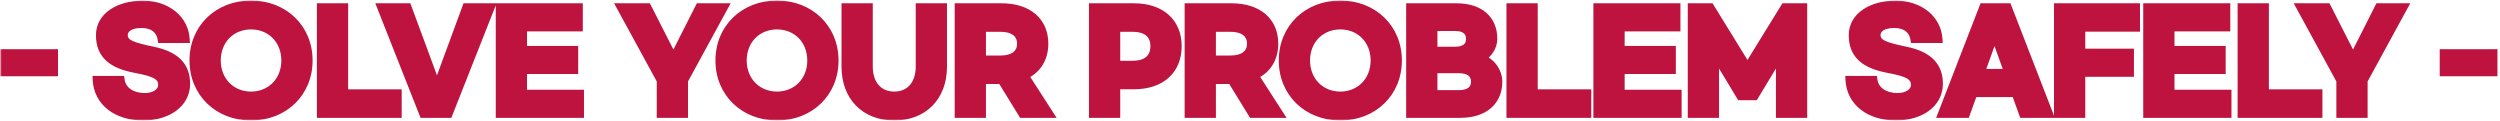
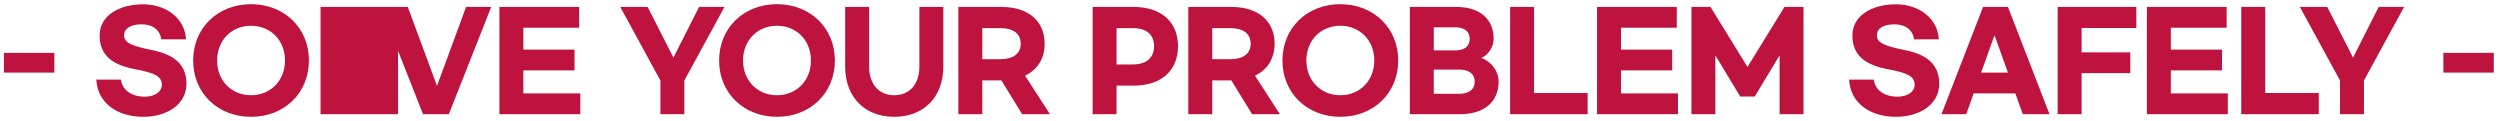
<svg xmlns="http://www.w3.org/2000/svg" width="684" height="33" viewBox="0 0 684 33" fill="none">
  <mask id="path-1-outside-1_177_62" maskUnits="userSpaceOnUse" x="0" y="0" width="684" height="33" fill="black">
-     <rect fill="white" width="684" height="33" />
-     <path d="M1.084 14.464H14.872V19.864H1.084V14.464ZM39.134 1.18C45.686 1.18 50.582 5.176 50.906 10.756H44.138C43.742 8.2 41.834 6.652 38.702 6.652C35.642 6.652 33.95 7.876 33.95 9.64C33.95 11.836 36.218 12.592 41.942 13.78C48.71 15.184 51.014 18.532 51.014 22.924C51.014 28.54 45.722 31.96 39.17 31.96C31.934 31.96 26.642 28.036 26.354 21.772H33.086C33.446 24.58 35.894 26.452 39.638 26.452C42.302 26.452 44.282 25.12 44.282 23.212C44.282 20.872 42.302 19.936 37.082 18.964C30.71 17.776 27.254 15.148 27.254 9.64C27.254 4.348 32.51 1.18 39.134 1.18ZM68.686 31.96C59.578 31.96 52.846 25.444 52.846 16.552C52.846 7.66 59.578 1.144 68.686 1.144C77.794 1.144 84.526 7.66 84.526 16.552C84.526 25.444 77.794 31.96 68.686 31.96ZM68.686 26.056C74.014 26.056 77.974 22.06 77.974 16.552C77.974 11.008 74.014 7.048 68.686 7.048C63.358 7.048 59.398 11.008 59.398 16.552C59.398 22.06 63.358 26.056 68.686 26.056ZM87.7 1.9H94.252V25.444H108.904V31.24H87.7V1.9ZM127.518 1.9H134.394L122.802 31.24H115.746L104.154 1.9H111.57L119.562 23.5L127.518 1.9ZM136.638 31.24V1.9H158.454V7.588H143.19V13.564H157.194V19.252H143.19V25.552H158.778V31.24H136.638ZM198.219 1.9L187.239 22.024V31.24H180.687V22.024L169.707 1.9H177.195L184.251 15.76L191.271 1.9H198.219ZM212.585 31.96C203.477 31.96 196.745 25.444 196.745 16.552C196.745 7.66 203.477 1.144 212.585 1.144C221.693 1.144 228.425 7.66 228.425 16.552C228.425 25.444 221.693 31.96 212.585 31.96ZM212.585 26.056C217.913 26.056 221.873 22.06 221.873 16.552C221.873 11.008 217.913 7.048 212.585 7.048C207.257 7.048 203.297 11.008 203.297 16.552C203.297 22.06 207.257 26.056 212.585 26.056ZM231.238 18.244V1.9H237.79V18.244C237.79 22.924 240.382 26.056 244.666 26.056C248.95 26.056 251.542 22.924 251.542 18.244V1.9H258.094V18.244C258.094 26.56 252.73 31.96 244.666 31.96C236.602 31.96 231.238 26.56 231.238 18.244ZM287.259 31.24H279.663L273.975 21.988H268.755V31.24H262.203V1.9H274.011C281.463 1.9 285.819 5.86 285.819 11.944C285.819 15.976 283.911 19.072 280.455 20.692L287.259 31.24ZM268.755 7.696V16.192H273.723C277.179 16.192 279.267 14.716 279.267 11.944C279.267 9.172 277.179 7.696 273.723 7.696H268.755ZM298.942 31.24V1.9H310.21C317.842 1.9 322.306 6.148 322.306 12.628C322.306 19.18 317.842 23.428 310.21 23.428H305.494V31.24H298.942ZM305.494 17.632H309.922C313.558 17.632 315.754 15.904 315.754 12.628C315.754 9.388 313.558 7.696 309.922 7.696H305.494V17.632ZM350.173 31.24H342.577L336.889 21.988H331.669V31.24H325.117V1.9H336.925C344.377 1.9 348.733 5.86 348.733 11.944C348.733 15.976 346.825 19.072 343.369 20.692L350.173 31.24ZM331.669 7.696V16.192H336.637C340.093 16.192 342.181 14.716 342.181 11.944C342.181 9.172 340.093 7.696 336.637 7.696H331.669ZM366.714 31.96C357.606 31.96 350.874 25.444 350.874 16.552C350.874 7.66 357.606 1.144 366.714 1.144C375.822 1.144 382.554 7.66 382.554 16.552C382.554 25.444 375.822 31.96 366.714 31.96ZM366.714 26.056C372.042 26.056 376.002 22.06 376.002 16.552C376.002 11.008 372.042 7.048 366.714 7.048C361.386 7.048 357.426 11.008 357.426 16.552C357.426 22.06 361.386 26.056 366.714 26.056ZM385.728 31.24V1.9H398.472C404.988 1.9 408.66 5.284 408.66 10.648C408.66 12.736 407.256 15.112 405.24 15.868C408.048 16.768 410.028 19.504 410.028 22.348C410.028 27.784 406.14 31.24 399.552 31.24H385.728ZM392.28 13.78H398.184C400.668 13.78 402.108 12.7 402.108 10.648C402.108 8.596 400.668 7.48 398.184 7.48H392.28V13.78ZM392.28 25.66H399.264C401.856 25.66 403.476 24.508 403.476 22.348C403.476 20.188 401.856 19.036 399.264 19.036H392.28V25.66ZM413.168 1.9H419.72V25.444H434.372V31.24H413.168V1.9ZM436.952 31.24V1.9H458.768V7.588H443.504V13.564H457.508V19.252H443.504V25.552H459.092V31.24H436.952ZM462.775 31.24V1.9H467.995L478.111 18.316L488.227 1.9H493.447V31.24H486.895V15.148L480.091 26.416H476.131L469.327 15.148V31.24H462.775ZM518.696 1.18C525.248 1.18 530.144 5.176 530.468 10.756H523.7C523.304 8.2 521.396 6.652 518.264 6.652C515.204 6.652 513.512 7.876 513.512 9.64C513.512 11.836 515.78 12.592 521.504 13.78C528.272 15.184 530.576 18.532 530.576 22.924C530.576 28.54 525.284 31.96 518.732 31.96C511.496 31.96 506.204 28.036 505.916 21.772H512.648C513.008 24.58 515.456 26.452 519.2 26.452C521.864 26.452 523.844 25.12 523.844 23.212C523.844 20.872 521.864 19.936 516.644 18.964C510.272 17.776 506.816 15.148 506.816 9.64C506.816 4.348 512.072 1.18 518.696 1.18ZM553.439 31.24L551.387 25.552H540.011L537.959 31.24H531.191L542.567 1.9H549.371L560.747 31.24H553.439ZM542.027 19.864H549.371L545.699 9.64L542.027 19.864ZM562.973 31.24V1.9H584.501V7.66H569.525V14.32H582.845V20.008H569.525V31.24H562.973ZM587.389 31.24V1.9H609.205V7.588H593.941V13.564H607.945V19.252H593.941V25.552H609.529V31.24H587.389ZM613.212 1.9H619.764V25.444H634.416V31.24H613.212V1.9ZM657.759 1.9L646.779 22.024V31.24H640.227V22.024L629.247 1.9H636.735L643.791 15.76L650.811 1.9H657.759ZM668.51 14.464H682.298V19.864H668.51V14.464Z" />
-   </mask>
-   <path d="M1.084 14.464H14.872V19.864H1.084V14.464ZM39.134 1.18C45.686 1.18 50.582 5.176 50.906 10.756H44.138C43.742 8.2 41.834 6.652 38.702 6.652C35.642 6.652 33.95 7.876 33.95 9.64C33.95 11.836 36.218 12.592 41.942 13.78C48.71 15.184 51.014 18.532 51.014 22.924C51.014 28.54 45.722 31.96 39.17 31.96C31.934 31.96 26.642 28.036 26.354 21.772H33.086C33.446 24.58 35.894 26.452 39.638 26.452C42.302 26.452 44.282 25.12 44.282 23.212C44.282 20.872 42.302 19.936 37.082 18.964C30.71 17.776 27.254 15.148 27.254 9.64C27.254 4.348 32.51 1.18 39.134 1.18ZM68.686 31.96C59.578 31.96 52.846 25.444 52.846 16.552C52.846 7.66 59.578 1.144 68.686 1.144C77.794 1.144 84.526 7.66 84.526 16.552C84.526 25.444 77.794 31.96 68.686 31.96ZM68.686 26.056C74.014 26.056 77.974 22.06 77.974 16.552C77.974 11.008 74.014 7.048 68.686 7.048C63.358 7.048 59.398 11.008 59.398 16.552C59.398 22.06 63.358 26.056 68.686 26.056ZM87.7 1.9H94.252V25.444H108.904V31.24H87.7V1.9ZM127.518 1.9H134.394L122.802 31.24H115.746L104.154 1.9H111.57L119.562 23.5L127.518 1.9ZM136.638 31.24V1.9H158.454V7.588H143.19V13.564H157.194V19.252H143.19V25.552H158.778V31.24H136.638ZM198.219 1.9L187.239 22.024V31.24H180.687V22.024L169.707 1.9H177.195L184.251 15.76L191.271 1.9H198.219ZM212.585 31.96C203.477 31.96 196.745 25.444 196.745 16.552C196.745 7.66 203.477 1.144 212.585 1.144C221.693 1.144 228.425 7.66 228.425 16.552C228.425 25.444 221.693 31.96 212.585 31.96ZM212.585 26.056C217.913 26.056 221.873 22.06 221.873 16.552C221.873 11.008 217.913 7.048 212.585 7.048C207.257 7.048 203.297 11.008 203.297 16.552C203.297 22.06 207.257 26.056 212.585 26.056ZM231.238 18.244V1.9H237.79V18.244C237.79 22.924 240.382 26.056 244.666 26.056C248.95 26.056 251.542 22.924 251.542 18.244V1.9H258.094V18.244C258.094 26.56 252.73 31.96 244.666 31.96C236.602 31.96 231.238 26.56 231.238 18.244ZM287.259 31.24H279.663L273.975 21.988H268.755V31.24H262.203V1.9H274.011C281.463 1.9 285.819 5.86 285.819 11.944C285.819 15.976 283.911 19.072 280.455 20.692L287.259 31.24ZM268.755 7.696V16.192H273.723C277.179 16.192 279.267 14.716 279.267 11.944C279.267 9.172 277.179 7.696 273.723 7.696H268.755ZM298.942 31.24V1.9H310.21C317.842 1.9 322.306 6.148 322.306 12.628C322.306 19.18 317.842 23.428 310.21 23.428H305.494V31.24H298.942ZM305.494 17.632H309.922C313.558 17.632 315.754 15.904 315.754 12.628C315.754 9.388 313.558 7.696 309.922 7.696H305.494V17.632ZM350.173 31.24H342.577L336.889 21.988H331.669V31.24H325.117V1.9H336.925C344.377 1.9 348.733 5.86 348.733 11.944C348.733 15.976 346.825 19.072 343.369 20.692L350.173 31.24ZM331.669 7.696V16.192H336.637C340.093 16.192 342.181 14.716 342.181 11.944C342.181 9.172 340.093 7.696 336.637 7.696H331.669ZM366.714 31.96C357.606 31.96 350.874 25.444 350.874 16.552C350.874 7.66 357.606 1.144 366.714 1.144C375.822 1.144 382.554 7.66 382.554 16.552C382.554 25.444 375.822 31.96 366.714 31.96ZM366.714 26.056C372.042 26.056 376.002 22.06 376.002 16.552C376.002 11.008 372.042 7.048 366.714 7.048C361.386 7.048 357.426 11.008 357.426 16.552C357.426 22.06 361.386 26.056 366.714 26.056ZM385.728 31.24V1.9H398.472C404.988 1.9 408.66 5.284 408.66 10.648C408.66 12.736 407.256 15.112 405.24 15.868C408.048 16.768 410.028 19.504 410.028 22.348C410.028 27.784 406.14 31.24 399.552 31.24H385.728ZM392.28 13.78H398.184C400.668 13.78 402.108 12.7 402.108 10.648C402.108 8.596 400.668 7.48 398.184 7.48H392.28V13.78ZM392.28 25.66H399.264C401.856 25.66 403.476 24.508 403.476 22.348C403.476 20.188 401.856 19.036 399.264 19.036H392.28V25.66ZM413.168 1.9H419.72V25.444H434.372V31.24H413.168V1.9ZM436.952 31.24V1.9H458.768V7.588H443.504V13.564H457.508V19.252H443.504V25.552H459.092V31.24H436.952ZM462.775 31.24V1.9H467.995L478.111 18.316L488.227 1.9H493.447V31.24H486.895V15.148L480.091 26.416H476.131L469.327 15.148V31.24H462.775ZM518.696 1.18C525.248 1.18 530.144 5.176 530.468 10.756H523.7C523.304 8.2 521.396 6.652 518.264 6.652C515.204 6.652 513.512 7.876 513.512 9.64C513.512 11.836 515.78 12.592 521.504 13.78C528.272 15.184 530.576 18.532 530.576 22.924C530.576 28.54 525.284 31.96 518.732 31.96C511.496 31.96 506.204 28.036 505.916 21.772H512.648C513.008 24.58 515.456 26.452 519.2 26.452C521.864 26.452 523.844 25.12 523.844 23.212C523.844 20.872 521.864 19.936 516.644 18.964C510.272 17.776 506.816 15.148 506.816 9.64C506.816 4.348 512.072 1.18 518.696 1.18ZM553.439 31.24L551.387 25.552H540.011L537.959 31.24H531.191L542.567 1.9H549.371L560.747 31.24H553.439ZM542.027 19.864H549.371L545.699 9.64L542.027 19.864ZM562.973 31.24V1.9H584.501V7.66H569.525V14.32H582.845V20.008H569.525V31.24H562.973ZM587.389 31.24V1.9H609.205V7.588H593.941V13.564H607.945V19.252H593.941V25.552H609.529V31.24H587.389ZM613.212 1.9H619.764V25.444H634.416V31.24H613.212V1.9ZM657.759 1.9L646.779 22.024V31.24H640.227V22.024L629.247 1.9H636.735L643.791 15.76L650.811 1.9H657.759ZM668.51 14.464H682.298V19.864H668.51V14.464Z" fill="#BD133E" />
-   <path d="M1.084 14.464V13.464H0.084V14.464H1.084ZM14.872 14.464H15.872V13.464H14.872V14.464ZM14.872 19.864V20.864H15.872V19.864H14.872ZM1.084 19.864H0.084V20.864H1.084V19.864ZM1.084 14.464V15.464H14.872V14.464V13.464H1.084V14.464ZM14.872 14.464H13.872V19.864H14.872H15.872V14.464H14.872ZM14.872 19.864V18.864H1.084V19.864V20.864H14.872V19.864ZM1.084 19.864H2.084V14.464H1.084H0.084V19.864H1.084ZM50.906 10.756V11.756H51.965L51.904 10.698L50.906 10.756ZM44.138 10.756L43.149 10.909L43.281 11.756H44.138V10.756ZM41.942 13.78L41.738 14.759L41.739 14.759L41.942 13.78ZM26.354 21.772V20.772H25.307L25.355 21.818L26.354 21.772ZM33.086 21.772L34.078 21.645L33.966 20.772H33.086V21.772ZM37.082 18.964L36.898 19.947L36.899 19.947L37.082 18.964ZM39.134 1.18V2.18C45.295 2.18 49.621 5.891 49.907 10.814L50.906 10.756L51.904 10.698C51.542 4.461 46.076 0.18 39.134 0.18V1.18ZM50.906 10.756V9.756H44.138V10.756V11.756H50.906V10.756ZM44.138 10.756L45.126 10.603C44.894 9.104 44.202 7.835 43.056 6.953C41.92 6.079 40.428 5.652 38.702 5.652V6.652V7.652C40.107 7.652 41.135 7.999 41.836 8.538C42.525 9.069 42.986 9.852 43.149 10.909L44.138 10.756ZM38.702 6.652V5.652C37.056 5.652 35.655 5.978 34.631 6.647C33.571 7.341 32.95 8.389 32.95 9.64H33.95H34.95C34.95 9.127 35.175 8.681 35.725 8.322C36.312 7.938 37.287 7.652 38.702 7.652V6.652ZM33.95 9.64H32.95C32.95 10.378 33.146 11.056 33.597 11.651C34.031 12.223 34.648 12.647 35.368 12.991C36.78 13.664 38.903 14.171 41.738 14.759L41.942 13.78L42.145 12.801C39.256 12.201 37.383 11.736 36.23 11.185C35.668 10.917 35.36 10.666 35.19 10.442C35.037 10.24 34.95 10 34.95 9.64H33.95ZM41.942 13.78L41.739 14.759C45.002 15.436 47.046 16.553 48.276 17.905C49.491 19.238 50.014 20.911 50.014 22.924H51.014H52.014C52.014 20.545 51.385 18.348 49.755 16.558C48.142 14.787 45.65 13.528 42.145 12.801L41.942 13.78ZM51.014 22.924H50.014C50.014 25.378 48.873 27.349 46.961 28.739C45.026 30.145 42.284 30.96 39.17 30.96V31.96V32.96C42.607 32.96 45.787 32.065 48.137 30.357C50.509 28.633 52.014 26.086 52.014 22.924H51.014ZM39.17 31.96V30.96C35.725 30.96 32.823 30.026 30.771 28.426C28.735 26.84 27.483 24.563 27.353 21.726L26.354 21.772L25.355 21.818C25.512 25.245 27.05 28.062 29.541 30.004C32.016 31.932 35.378 32.96 39.17 32.96V31.96ZM26.354 21.772V22.772H33.086V21.772V20.772H26.354V21.772ZM33.086 21.772L32.094 21.899C32.309 23.578 33.158 24.994 34.504 25.974C35.837 26.944 37.605 27.452 39.638 27.452V26.452V25.452C37.927 25.452 36.599 25.024 35.681 24.357C34.777 23.698 34.222 22.774 34.078 21.645L33.086 21.772ZM39.638 26.452V27.452C41.124 27.452 42.496 27.082 43.527 26.37C44.573 25.648 45.282 24.554 45.282 23.212H44.282H43.282C43.282 23.778 43.001 24.303 42.391 24.724C41.765 25.156 40.815 25.452 39.638 25.452V26.452ZM44.282 23.212H45.282C45.282 22.48 45.124 21.791 44.741 21.172C44.362 20.558 43.807 20.086 43.131 19.704C41.821 18.964 39.866 18.465 37.265 17.981L37.082 18.964L36.899 19.947C39.517 20.435 41.163 20.89 42.147 21.446C42.619 21.712 42.885 21.973 43.04 22.224C43.191 22.468 43.282 22.774 43.282 23.212H44.282ZM37.082 18.964L37.265 17.981C34.153 17.401 31.908 16.493 30.447 15.179C29.031 13.905 28.254 12.159 28.254 9.64H27.254H26.254C26.254 12.629 27.204 14.951 29.109 16.665C30.97 18.339 33.638 19.339 36.898 19.947L37.082 18.964ZM27.254 9.64H28.254C28.254 7.373 29.361 5.549 31.271 4.253C33.207 2.94 35.966 2.18 39.134 2.18V1.18V0.18C35.677 0.18 32.496 1.004 30.148 2.598C27.774 4.209 26.254 6.615 26.254 9.64H27.254ZM68.686 31.96V30.96C60.103 30.96 53.846 24.864 53.846 16.552H52.846H51.846C51.846 26.023 59.054 32.96 68.686 32.96V31.96ZM52.846 16.552H53.846C53.846 8.24 60.103 2.144 68.686 2.144V1.144V0.144C59.054 0.144 51.846 7.08 51.846 16.552H52.846ZM68.686 1.144V2.144C77.27 2.144 83.526 8.24 83.526 16.552H84.526H85.526C85.526 7.08 78.319 0.144 68.686 0.144V1.144ZM84.526 16.552H83.526C83.526 24.864 77.27 30.96 68.686 30.96V31.96V32.96C78.319 32.96 85.526 26.023 85.526 16.552H84.526ZM68.686 26.056V27.056C74.584 27.056 78.974 22.594 78.974 16.552H77.974H76.974C76.974 21.526 73.444 25.056 68.686 25.056V26.056ZM77.974 16.552H78.974C78.974 10.471 74.582 6.048 68.686 6.048V7.048V8.048C73.447 8.048 76.974 11.545 76.974 16.552H77.974ZM68.686 7.048V6.048C62.791 6.048 58.398 10.471 58.398 16.552H59.398H60.398C60.398 11.545 63.926 8.048 68.686 8.048V7.048ZM59.398 16.552H58.398C58.398 22.594 62.788 27.056 68.686 27.056V26.056V25.056C63.928 25.056 60.398 21.526 60.398 16.552H59.398ZM87.7 1.9V0.9H86.7V1.9H87.7ZM94.252 1.9H95.252V0.9H94.252V1.9ZM94.252 25.444H93.252V26.444H94.252V25.444ZM108.904 25.444H109.904V24.444H108.904V25.444ZM108.904 31.24V32.24H109.904V31.24H108.904ZM87.7 31.24H86.7V32.24H87.7V31.24ZM87.7 1.9V2.9H94.252V1.9V0.9H87.7V1.9ZM94.252 1.9H93.252V25.444H94.252H95.252V1.9H94.252ZM94.252 25.444V26.444H108.904V25.444V24.444H94.252V25.444ZM108.904 25.444H107.904V31.24H108.904H109.904V25.444H108.904ZM108.904 31.24V30.24H87.7V31.24V32.24H108.904V31.24ZM87.7 31.24H88.7V1.9H87.7H86.7V31.24H87.7ZM127.518 1.9V0.9H126.82L126.579 1.554L127.518 1.9ZM134.394 1.9L135.324 2.267L135.864 0.9H134.394V1.9ZM122.802 31.24V32.24H123.482L123.732 31.608L122.802 31.24ZM115.746 31.24L114.816 31.608L115.066 32.24H115.746V31.24ZM104.154 1.9V0.9H102.684L103.224 2.267L104.154 1.9ZM111.57 1.9L112.508 1.553L112.266 0.9H111.57V1.9ZM119.562 23.5L118.624 23.847L119.564 26.387L120.5 23.846L119.562 23.5ZM127.518 1.9V2.9H134.394V1.9V0.9H127.518V1.9ZM134.394 1.9L133.464 1.533L121.872 30.872L122.802 31.24L123.732 31.608L135.324 2.267L134.394 1.9ZM122.802 31.24V30.24H115.746V31.24V32.24H122.802V31.24ZM115.746 31.24L116.676 30.872L105.084 1.533L104.154 1.9L103.224 2.267L114.816 31.608L115.746 31.24ZM104.154 1.9V2.9H111.57V1.9V0.9H104.154V1.9ZM111.57 1.9L110.632 2.247L118.624 23.847L119.562 23.5L120.5 23.153L112.508 1.553L111.57 1.9ZM119.562 23.5L120.5 23.846L128.456 2.246L127.518 1.9L126.579 1.554L118.623 23.154L119.562 23.5ZM136.638 31.24H135.638V32.24H136.638V31.24ZM136.638 1.9V0.9H135.638V1.9H136.638ZM158.454 1.9H159.454V0.9H158.454V1.9ZM158.454 7.588V8.588H159.454V7.588H158.454ZM143.19 7.588V6.588H142.19V7.588H143.19ZM143.19 13.564H142.19V14.564H143.19V13.564ZM157.194 13.564H158.194V12.564H157.194V13.564ZM157.194 19.252V20.252H158.194V19.252H157.194ZM143.19 19.252V18.252H142.19V19.252H143.19ZM143.19 25.552H142.19V26.552H143.19V25.552ZM158.778 25.552H159.778V24.552H158.778V25.552ZM158.778 31.24V32.24H159.778V31.24H158.778ZM136.638 31.24H137.638V1.9H136.638H135.638V31.24H136.638ZM136.638 1.9V2.9H158.454V1.9V0.9H136.638V1.9ZM158.454 1.9H157.454V7.588H158.454H159.454V1.9H158.454ZM158.454 7.588V6.588H143.19V7.588V8.588H158.454V7.588ZM143.19 7.588H142.19V13.564H143.19H144.19V7.588H143.19ZM143.19 13.564V14.564H157.194V13.564V12.564H143.19V13.564ZM157.194 13.564H156.194V19.252H157.194H158.194V13.564H157.194ZM157.194 19.252V18.252H143.19V19.252V20.252H157.194V19.252ZM143.19 19.252H142.19V25.552H143.19H144.19V19.252H143.19ZM143.19 25.552V26.552H158.778V25.552V24.552H143.19V25.552ZM158.778 25.552H157.778V31.24H158.778H159.778V25.552H158.778ZM158.778 31.24V30.24H136.638V31.24V32.24H158.778V31.24ZM198.219 1.9L199.097 2.379L199.904 0.9H198.219V1.9ZM187.239 22.024L186.361 21.545L186.239 21.769V22.024H187.239ZM187.239 31.24V32.24H188.239V31.24H187.239ZM180.687 31.24H179.687V32.24H180.687V31.24ZM180.687 22.024H181.687V21.769L181.565 21.545L180.687 22.024ZM169.707 1.9V0.9H168.023L168.829 2.379L169.707 1.9ZM177.195 1.9L178.086 1.446L177.808 0.9H177.195V1.9ZM184.251 15.76L183.36 16.214L184.254 17.969L185.143 16.212L184.251 15.76ZM191.271 1.9V0.9H190.657L190.379 1.448L191.271 1.9ZM198.219 1.9L197.341 1.421L186.361 21.545L187.239 22.024L188.117 22.503L199.097 2.379L198.219 1.9ZM187.239 22.024H186.239V31.24H187.239H188.239V22.024H187.239ZM187.239 31.24V30.24H180.687V31.24V32.24H187.239V31.24ZM180.687 31.24H181.687V22.024H180.687H179.687V31.24H180.687ZM180.687 22.024L181.565 21.545L170.585 1.421L169.707 1.9L168.829 2.379L179.809 22.503L180.687 22.024ZM169.707 1.9V2.9H177.195V1.9V0.9H169.707V1.9ZM177.195 1.9L176.304 2.354L183.36 16.214L184.251 15.76L185.142 15.306L178.086 1.446L177.195 1.9ZM184.251 15.76L185.143 16.212L192.163 2.352L191.271 1.9L190.379 1.448L183.359 15.308L184.251 15.76ZM191.271 1.9V2.9H198.219V1.9V0.9H191.271V1.9ZM212.585 31.96V30.96C204.002 30.96 197.745 24.864 197.745 16.552H196.745H195.745C195.745 26.023 202.952 32.96 212.585 32.96V31.96ZM196.745 16.552H197.745C197.745 8.24 204.002 2.144 212.585 2.144V1.144V0.144C202.952 0.144 195.745 7.08 195.745 16.552H196.745ZM212.585 1.144V2.144C221.168 2.144 227.425 8.24 227.425 16.552H228.425H229.425C229.425 7.08 222.218 0.144 212.585 0.144V1.144ZM228.425 16.552H227.425C227.425 24.864 221.168 30.96 212.585 30.96V31.96V32.96C222.218 32.96 229.425 26.023 229.425 16.552H228.425ZM212.585 26.056V27.056C218.483 27.056 222.873 22.594 222.873 16.552H221.873H220.873C220.873 21.526 217.343 25.056 212.585 25.056V26.056ZM221.873 16.552H222.873C222.873 10.471 218.48 6.048 212.585 6.048V7.048V8.048C217.346 8.048 220.873 11.545 220.873 16.552H221.873ZM212.585 7.048V6.048C206.69 6.048 202.297 10.471 202.297 16.552H203.297H204.297C204.297 11.545 207.824 8.048 212.585 8.048V7.048ZM203.297 16.552H202.297C202.297 22.594 206.687 27.056 212.585 27.056V26.056V25.056C207.827 25.056 204.297 21.526 204.297 16.552H203.297ZM231.238 1.9V0.9H230.238V1.9H231.238ZM237.79 1.9H238.79V0.9H237.79V1.9ZM251.542 1.9V0.9H250.542V1.9H251.542ZM258.094 1.9H259.094V0.9H258.094V1.9ZM231.238 18.244H232.238V1.9H231.238H230.238V18.244H231.238ZM231.238 1.9V2.9H237.79V1.9V0.9H231.238V1.9ZM237.79 1.9H236.79V18.244H237.79H238.79V1.9H237.79ZM237.79 18.244H236.79C236.79 20.762 237.488 22.967 238.866 24.559C240.257 26.168 242.263 27.056 244.666 27.056V26.056V25.056C242.785 25.056 241.353 24.378 240.378 23.251C239.389 22.107 238.79 20.407 238.79 18.244H237.79ZM244.666 26.056V27.056C247.069 27.056 249.075 26.168 250.467 24.559C251.845 22.967 252.542 20.762 252.542 18.244H251.542H250.542C250.542 20.407 249.944 22.107 248.955 23.251C247.979 24.378 246.547 25.056 244.666 25.056V26.056ZM251.542 18.244H252.542V1.9H251.542H250.542V18.244H251.542ZM251.542 1.9V2.9H258.094V1.9V0.9H251.542V1.9ZM258.094 1.9H257.094V18.244H258.094H259.094V1.9H258.094ZM258.094 18.244H257.094C257.094 22.184 255.828 25.346 253.691 27.52C251.556 29.692 248.469 30.96 244.666 30.96V31.96V32.96C248.927 32.96 252.555 31.529 255.117 28.922C257.679 26.316 259.094 22.62 259.094 18.244H258.094ZM244.666 31.96V30.96C240.863 30.96 237.777 29.692 235.641 27.52C233.505 25.346 232.238 22.184 232.238 18.244H231.238H230.238C230.238 22.62 231.654 26.316 234.215 28.922C236.778 31.529 240.405 32.96 244.666 32.96V31.96ZM287.259 31.24V32.24H289.094L288.099 30.698L287.259 31.24ZM279.663 31.24L278.811 31.764L279.103 32.24H279.663V31.24ZM273.975 21.988L274.826 21.464L274.534 20.988H273.975V21.988ZM268.755 21.988V20.988H267.755V21.988H268.755ZM268.755 31.24V32.24H269.755V31.24H268.755ZM262.203 31.24H261.203V32.24H262.203V31.24ZM262.203 1.9V0.9H261.203V1.9H262.203ZM280.455 20.692L280.03 19.787L278.994 20.272L279.614 21.234L280.455 20.692ZM268.755 7.696V6.696H267.755V7.696H268.755ZM268.755 16.192H267.755V17.192H268.755V16.192ZM287.259 31.24V30.24H279.663V31.24V32.24H287.259V31.24ZM279.663 31.24L280.514 30.716L274.826 21.464L273.975 21.988L273.123 22.512L278.811 31.764L279.663 31.24ZM273.975 21.988V20.988H268.755V21.988V22.988H273.975V21.988ZM268.755 21.988H267.755V31.24H268.755H269.755V21.988H268.755ZM268.755 31.24V30.24H262.203V31.24V32.24H268.755V31.24ZM262.203 31.24H263.203V1.9H262.203H261.203V31.24H262.203ZM262.203 1.9V2.9H274.011V1.9V0.9H262.203V1.9ZM274.011 1.9V2.9C277.567 2.9 280.263 3.844 282.054 5.396C283.829 6.934 284.819 9.156 284.819 11.944H285.819H286.819C286.819 8.648 285.63 5.848 283.364 3.885C281.114 1.936 277.906 0.9 274.011 0.9V1.9ZM285.819 11.944H284.819C284.819 15.613 283.113 18.341 280.03 19.787L280.455 20.692L280.879 21.598C284.708 19.802 286.819 16.339 286.819 11.944H285.819ZM280.455 20.692L279.614 21.234L286.418 31.782L287.259 31.24L288.099 30.698L281.295 20.15L280.455 20.692ZM268.755 7.696H267.755V16.192H268.755H269.755V7.696H268.755ZM268.755 16.192V17.192H273.723V16.192V15.192H268.755V16.192ZM273.723 16.192V17.192C275.573 17.192 277.201 16.8 278.391 15.908C279.622 14.984 280.267 13.611 280.267 11.944H279.267H278.267C278.267 13.049 277.867 13.8 277.191 14.307C276.472 14.846 275.328 15.192 273.723 15.192V16.192ZM279.267 11.944H280.267C280.267 10.277 279.622 8.904 278.391 7.981C277.201 7.088 275.573 6.696 273.723 6.696V7.696V8.696C275.328 8.696 276.472 9.042 277.191 9.581C277.867 10.088 278.267 10.839 278.267 11.944H279.267ZM273.723 7.696V6.696H268.755V7.696V8.696H273.723V7.696ZM298.942 31.24H297.942V32.24H298.942V31.24ZM298.942 1.9V0.9H297.942V1.9H298.942ZM305.494 23.428V22.428H304.494V23.428H305.494ZM305.494 31.24V32.24H306.494V31.24H305.494ZM305.494 17.632H304.494V18.632H305.494V17.632ZM305.494 7.696V6.696H304.494V7.696H305.494ZM298.942 31.24H299.942V1.9H298.942H297.942V31.24H298.942ZM298.942 1.9V2.9H310.21V1.9V0.9H298.942V1.9ZM310.21 1.9V2.9C313.846 2.9 316.608 3.91 318.45 5.576C320.28 7.231 321.306 9.628 321.306 12.628H322.306H323.306C323.306 9.148 322.1 6.181 319.791 4.092C317.493 2.014 314.207 0.9 310.21 0.9V1.9ZM322.306 12.628H321.306C321.306 15.667 320.278 18.081 318.448 19.745C316.607 21.418 313.846 22.428 310.21 22.428V23.428V24.428C314.207 24.428 317.494 23.314 319.793 21.225C322.102 19.127 323.306 16.141 323.306 12.628H322.306ZM310.21 23.428V22.428H305.494V23.428V24.428H310.21V23.428ZM305.494 23.428H304.494V31.24H305.494H306.494V23.428H305.494ZM305.494 31.24V30.24H298.942V31.24V32.24H305.494V31.24ZM305.494 17.632V18.632H309.922V17.632V16.632H305.494V17.632ZM309.922 17.632V18.632C311.883 18.632 313.601 18.167 314.844 17.125C316.115 16.059 316.754 14.505 316.754 12.628H315.754H314.754C314.754 14.027 314.296 14.975 313.559 15.592C312.796 16.233 311.597 16.632 309.922 16.632V17.632ZM315.754 12.628H316.754C316.754 10.765 316.112 9.226 314.838 8.176C313.595 7.15 311.879 6.696 309.922 6.696V7.696V8.696C311.602 8.696 312.802 9.088 313.565 9.718C314.299 10.324 314.754 11.251 314.754 12.628H315.754ZM309.922 7.696V6.696H305.494V7.696V8.696H309.922V7.696ZM305.494 7.696H304.494V17.632H305.494H306.494V7.696H305.494ZM350.173 31.24V32.24H352.008L351.013 30.698L350.173 31.24ZM342.577 31.24L341.725 31.764L342.018 32.24H342.577V31.24ZM336.889 21.988L337.741 21.464L337.448 20.988H336.889V21.988ZM331.669 21.988V20.988H330.669V21.988H331.669ZM331.669 31.24V32.24H332.669V31.24H331.669ZM325.117 31.24H324.117V32.24H325.117V31.24ZM325.117 1.9V0.9H324.117V1.9H325.117ZM343.369 20.692L342.944 19.787L341.908 20.272L342.528 21.234L343.369 20.692ZM331.669 7.696V6.696H330.669V7.696H331.669ZM331.669 16.192H330.669V17.192H331.669V16.192ZM350.173 31.24V30.24H342.577V31.24V32.24H350.173V31.24ZM342.577 31.24L343.429 30.716L337.741 21.464L336.889 21.988L336.037 22.512L341.725 31.764L342.577 31.24ZM336.889 21.988V20.988H331.669V21.988V22.988H336.889V21.988ZM331.669 21.988H330.669V31.24H331.669H332.669V21.988H331.669ZM331.669 31.24V30.24H325.117V31.24V32.24H331.669V31.24ZM325.117 31.24H326.117V1.9H325.117H324.117V31.24H325.117ZM325.117 1.9V2.9H336.925V1.9V0.9H325.117V1.9ZM336.925 1.9V2.9C340.481 2.9 343.177 3.844 344.968 5.396C346.744 6.934 347.733 9.156 347.733 11.944H348.733H349.733C349.733 8.648 348.544 5.848 346.278 3.885C344.028 1.936 340.82 0.9 336.925 0.9V1.9ZM348.733 11.944H347.733C347.733 15.613 346.027 18.341 342.944 19.787L343.369 20.692L343.793 21.598C347.622 19.802 349.733 16.339 349.733 11.944H348.733ZM343.369 20.692L342.528 21.234L349.332 31.782L350.173 31.24L351.013 30.698L344.209 20.15L343.369 20.692ZM331.669 7.696H330.669V16.192H331.669H332.669V7.696H331.669ZM331.669 16.192V17.192H336.637V16.192V15.192H331.669V16.192ZM336.637 16.192V17.192C338.487 17.192 340.115 16.8 341.305 15.908C342.536 14.984 343.181 13.611 343.181 11.944H342.181H341.181C341.181 13.049 340.781 13.8 340.105 14.307C339.386 14.846 338.242 15.192 336.637 15.192V16.192ZM342.181 11.944H343.181C343.181 10.277 342.536 8.904 341.305 7.981C340.115 7.088 338.487 6.696 336.637 6.696V7.696V8.696C338.242 8.696 339.386 9.042 340.105 9.581C340.781 10.088 341.181 10.839 341.181 11.944H342.181ZM336.637 7.696V6.696H331.669V7.696V8.696H336.637V7.696ZM366.714 31.96V30.96C358.131 30.96 351.874 24.864 351.874 16.552H350.874H349.874C349.874 26.023 357.082 32.96 366.714 32.96V31.96ZM350.874 16.552H351.874C351.874 8.24 358.131 2.144 366.714 2.144V1.144V0.144C357.082 0.144 349.874 7.08 349.874 16.552H350.874ZM366.714 1.144V2.144C375.298 2.144 381.554 8.24 381.554 16.552H382.554H383.554C383.554 7.08 376.347 0.144 366.714 0.144V1.144ZM382.554 16.552H381.554C381.554 24.864 375.298 30.96 366.714 30.96V31.96V32.96C376.347 32.96 383.554 26.023 383.554 16.552H382.554ZM366.714 26.056V27.056C372.612 27.056 377.002 22.594 377.002 16.552H376.002H375.002C375.002 21.526 371.472 25.056 366.714 25.056V26.056ZM376.002 16.552H377.002C377.002 10.471 372.61 6.048 366.714 6.048V7.048V8.048C371.475 8.048 375.002 11.545 375.002 16.552H376.002ZM366.714 7.048V6.048C360.819 6.048 356.426 10.471 356.426 16.552H357.426H358.426C358.426 11.545 361.954 8.048 366.714 8.048V7.048ZM357.426 16.552H356.426C356.426 22.594 360.816 27.056 366.714 27.056V26.056V25.056C361.956 25.056 358.426 21.526 358.426 16.552H357.426ZM385.728 31.24H384.728V32.24H385.728V31.24ZM385.728 1.9V0.9H384.728V1.9H385.728ZM405.24 15.868L404.888 14.932L402.194 15.942L404.934 16.82L405.24 15.868ZM392.28 13.78H391.28V14.78H392.28V13.78ZM392.28 7.48V6.48H391.28V7.48H392.28ZM392.28 25.66H391.28V26.66H392.28V25.66ZM392.28 19.036V18.036H391.28V19.036H392.28ZM385.728 31.24H386.728V1.9H385.728H384.728V31.24H385.728ZM385.728 1.9V2.9H398.472V1.9V0.9H385.728V1.9ZM398.472 1.9V2.9C401.566 2.9 403.852 3.703 405.35 5.015C406.833 6.312 407.66 8.207 407.66 10.648H408.66H409.66C409.66 7.725 408.651 5.246 406.668 3.51C404.702 1.789 401.894 0.9 398.472 0.9V1.9ZM408.66 10.648H407.66C407.66 11.48 407.375 12.412 406.861 13.221C406.347 14.031 405.65 14.646 404.888 14.932L405.24 15.868L405.591 16.804C406.846 16.334 407.858 15.383 408.55 14.294C409.242 13.204 409.66 11.904 409.66 10.648H408.66ZM405.24 15.868L404.934 16.82C407.333 17.589 409.028 19.944 409.028 22.348H410.028H411.028C411.028 19.064 408.762 15.947 405.545 14.916L405.24 15.868ZM410.028 22.348H409.028C409.028 24.812 408.156 26.744 406.608 28.074C405.043 29.42 402.679 30.24 399.552 30.24V31.24V32.24C403.012 32.24 405.886 31.332 407.912 29.591C409.955 27.834 411.028 25.32 411.028 22.348H410.028ZM399.552 31.24V30.24H385.728V31.24V32.24H399.552V31.24ZM392.28 13.78V14.78H398.184V13.78V12.78H392.28V13.78ZM398.184 13.78V14.78C399.551 14.78 400.783 14.486 401.695 13.77C402.644 13.025 403.108 11.93 403.108 10.648H402.108H401.108C401.108 11.418 400.851 11.889 400.459 12.197C400.03 12.534 399.301 12.78 398.184 12.78V13.78ZM402.108 10.648H403.108C403.108 9.367 402.645 8.267 401.701 7.513C400.791 6.786 399.557 6.48 398.184 6.48V7.48V8.48C399.294 8.48 400.022 8.732 400.453 9.076C400.85 9.393 401.108 9.877 401.108 10.648H402.108ZM398.184 7.48V6.48H392.28V7.48V8.48H398.184V7.48ZM392.28 7.48H391.28V13.78H392.28H393.28V7.48H392.28ZM392.28 25.66V26.66H399.264V25.66V24.66H392.28V25.66ZM399.264 25.66V26.66C400.689 26.66 401.986 26.346 402.949 25.608C403.951 24.842 404.476 23.706 404.476 22.348H403.476H402.476C402.476 23.15 402.191 23.67 401.734 24.02C401.239 24.398 400.43 24.66 399.264 24.66V25.66ZM403.476 22.348H404.476C404.476 20.99 403.951 19.854 402.949 19.088C401.986 18.351 400.689 18.036 399.264 18.036V19.036V20.036C400.43 20.036 401.239 20.297 401.734 20.676C402.191 21.026 402.476 21.546 402.476 22.348H403.476ZM399.264 19.036V18.036H392.28V19.036V20.036H399.264V19.036ZM392.28 19.036H391.28V25.66H392.28H393.28V19.036H392.28ZM413.168 1.9V0.9H412.168V1.9H413.168ZM419.72 1.9H420.72V0.9H419.72V1.9ZM419.72 25.444H418.72V26.444H419.72V25.444ZM434.372 25.444H435.372V24.444H434.372V25.444ZM434.372 31.24V32.24H435.372V31.24H434.372ZM413.168 31.24H412.168V32.24H413.168V31.24ZM413.168 1.9V2.9H419.72V1.9V0.9H413.168V1.9ZM419.72 1.9H418.72V25.444H419.72H420.72V1.9H419.72ZM419.72 25.444V26.444H434.372V25.444V24.444H419.72V25.444ZM434.372 25.444H433.372V31.24H434.372H435.372V25.444H434.372ZM434.372 31.24V30.24H413.168V31.24V32.24H434.372V31.24ZM413.168 31.24H414.168V1.9H413.168H412.168V31.24H413.168ZM436.952 31.24H435.952V32.24H436.952V31.24ZM436.952 1.9V0.9H435.952V1.9H436.952ZM458.768 1.9H459.768V0.9H458.768V1.9ZM458.768 7.588V8.588H459.768V7.588H458.768ZM443.504 7.588V6.588H442.504V7.588H443.504ZM443.504 13.564H442.504V14.564H443.504V13.564ZM457.508 13.564H458.508V12.564H457.508V13.564ZM457.508 19.252V20.252H458.508V19.252H457.508ZM443.504 19.252V18.252H442.504V19.252H443.504ZM443.504 25.552H442.504V26.552H443.504V25.552ZM459.092 25.552H460.092V24.552H459.092V25.552ZM459.092 31.24V32.24H460.092V31.24H459.092ZM436.952 31.24H437.952V1.9H436.952H435.952V31.24H436.952ZM436.952 1.9V2.9H458.768V1.9V0.9H436.952V1.9ZM458.768 1.9H457.768V7.588H458.768H459.768V1.9H458.768ZM458.768 7.588V6.588H443.504V7.588V8.588H458.768V7.588ZM443.504 7.588H442.504V13.564H443.504H444.504V7.588H443.504ZM443.504 13.564V14.564H457.508V13.564V12.564H443.504V13.564ZM457.508 13.564H456.508V19.252H457.508H458.508V13.564H457.508ZM457.508 19.252V18.252H443.504V19.252V20.252H457.508V19.252ZM443.504 19.252H442.504V25.552H443.504H444.504V19.252H443.504ZM443.504 25.552V26.552H459.092V25.552V24.552H443.504V25.552ZM459.092 25.552H458.092V31.24H459.092H460.092V25.552H459.092ZM459.092 31.24V30.24H436.952V31.24V32.24H459.092V31.24ZM462.775 31.24H461.775V32.24H462.775V31.24ZM462.775 1.9V0.9H461.775V1.9H462.775ZM467.995 1.9L468.846 1.375L468.553 0.9H467.995V1.9ZM478.111 18.316L477.259 18.841L478.111 20.222L478.962 18.841L478.111 18.316ZM488.227 1.9V0.9H487.668L487.375 1.375L488.227 1.9ZM493.447 1.9H494.447V0.9H493.447V1.9ZM493.447 31.24V32.24H494.447V31.24H493.447ZM486.895 31.24H485.895V32.24H486.895V31.24ZM486.895 15.148H487.895V11.557L486.039 14.631L486.895 15.148ZM480.091 26.416V27.416H480.655L480.947 26.933L480.091 26.416ZM476.131 26.416L475.275 26.933L475.566 27.416H476.131V26.416ZM469.327 15.148L470.183 14.631L468.327 11.557V15.148H469.327ZM469.327 31.24V32.24H470.327V31.24H469.327ZM462.775 31.24H463.775V1.9H462.775H461.775V31.24H462.775ZM462.775 1.9V2.9H467.995V1.9V0.9H462.775V1.9ZM467.995 1.9L467.143 2.425L477.259 18.841L478.111 18.316L478.962 17.791L468.846 1.375L467.995 1.9ZM478.111 18.316L478.962 18.841L489.078 2.425L488.227 1.9L487.375 1.375L477.259 17.791L478.111 18.316ZM488.227 1.9V2.9H493.447V1.9V0.9H488.227V1.9ZM493.447 1.9H492.447V31.24H493.447H494.447V1.9H493.447ZM493.447 31.24V30.24H486.895V31.24V32.24H493.447V31.24ZM486.895 31.24H487.895V15.148H486.895H485.895V31.24H486.895ZM486.895 15.148L486.039 14.631L479.235 25.899L480.091 26.416L480.947 26.933L487.751 15.665L486.895 15.148ZM480.091 26.416V25.416H476.131V26.416V27.416H480.091V26.416ZM476.131 26.416L476.987 25.899L470.183 14.631L469.327 15.148L468.471 15.665L475.275 26.933L476.131 26.416ZM469.327 15.148H468.327V31.24H469.327H470.327V15.148H469.327ZM469.327 31.24V30.24H462.775V31.24V32.24H469.327V31.24ZM530.468 10.756V11.756H531.528L531.466 10.698L530.468 10.756ZM523.7 10.756L522.712 10.909L522.843 11.756H523.7V10.756ZM521.504 13.78L521.301 14.759L521.301 14.759L521.504 13.78ZM505.916 21.772V20.772H504.869L504.917 21.818L505.916 21.772ZM512.648 21.772L513.64 21.645L513.528 20.772H512.648V21.772ZM516.644 18.964L516.46 19.947L516.461 19.947L516.644 18.964ZM518.696 1.18V2.18C524.857 2.18 529.184 5.891 529.469 10.814L530.468 10.756L531.466 10.698C531.104 4.461 525.639 0.18 518.696 0.18V1.18ZM530.468 10.756V9.756H523.7V10.756V11.756H530.468V10.756ZM523.7 10.756L524.688 10.603C524.456 9.104 523.764 7.835 522.618 6.953C521.483 6.079 519.99 5.652 518.264 5.652V6.652V7.652C519.669 7.652 520.697 7.999 521.398 8.538C522.088 9.069 522.548 9.852 522.712 10.909L523.7 10.756ZM518.264 6.652V5.652C516.619 5.652 515.217 5.978 514.193 6.647C513.133 7.341 512.512 8.389 512.512 9.64H513.512H514.512C514.512 9.127 514.737 8.681 515.287 8.322C515.875 7.938 516.849 7.652 518.264 7.652V6.652ZM513.512 9.64H512.512C512.512 10.378 512.708 11.056 513.159 11.651C513.593 12.223 514.21 12.647 514.931 12.991C516.342 13.664 518.465 14.171 521.301 14.759L521.504 13.78L521.707 12.801C518.818 12.201 516.945 11.736 515.792 11.185C515.23 10.917 514.922 10.666 514.752 10.442C514.599 10.24 514.512 10 514.512 9.64H513.512ZM521.504 13.78L521.301 14.759C524.564 15.436 526.608 16.553 527.838 17.905C529.053 19.238 529.576 20.911 529.576 22.924H530.576H531.576C531.576 20.545 530.947 18.348 529.317 16.558C527.704 14.787 525.212 13.528 521.707 12.801L521.504 13.78ZM530.576 22.924H529.576C529.576 25.378 528.435 27.349 526.523 28.739C524.588 30.145 521.846 30.96 518.732 30.96V31.96V32.96C522.169 32.96 525.35 32.065 527.699 30.357C530.071 28.633 531.576 26.086 531.576 22.924H530.576ZM518.732 31.96V30.96C515.287 30.96 512.386 30.026 510.333 28.426C508.297 26.84 507.045 24.563 506.915 21.726L505.916 21.772L504.917 21.818C505.074 25.245 506.612 28.062 509.104 30.004C511.578 31.932 514.94 32.96 518.732 32.96V31.96ZM505.916 21.772V22.772H512.648V21.772V20.772H505.916V21.772ZM512.648 21.772L511.656 21.899C511.871 23.578 512.72 24.994 514.066 25.974C515.399 26.944 517.167 27.452 519.2 27.452V26.452V25.452C517.489 25.452 516.161 25.024 515.243 24.357C514.339 23.698 513.784 22.774 513.64 21.645L512.648 21.772ZM519.2 26.452V27.452C520.687 27.452 522.058 27.082 523.089 26.37C524.135 25.648 524.844 24.554 524.844 23.212H523.844H522.844C522.844 23.778 522.563 24.303 521.953 24.724C521.327 25.156 520.377 25.452 519.2 25.452V26.452ZM523.844 23.212H524.844C524.844 22.48 524.687 21.791 524.303 21.172C523.924 20.558 523.369 20.086 522.693 19.704C521.383 18.964 519.428 18.465 516.827 17.981L516.644 18.964L516.461 19.947C519.08 20.435 520.725 20.89 521.71 21.446C522.181 21.712 522.447 21.973 522.602 22.224C522.753 22.468 522.844 22.774 522.844 23.212H523.844ZM516.644 18.964L516.827 17.981C513.715 17.401 511.47 16.493 510.009 15.179C508.593 13.905 507.816 12.159 507.816 9.64H506.816H505.816C505.816 12.629 506.767 14.951 508.671 16.665C510.532 18.339 513.201 19.339 516.46 19.947L516.644 18.964ZM506.816 9.64H507.816C507.816 7.373 508.923 5.549 510.833 4.253C512.769 2.94 515.528 2.18 518.696 2.18V1.18V0.18C515.239 0.18 512.059 1.004 509.71 2.598C507.336 4.209 505.816 6.615 505.816 9.64H506.816ZM553.439 31.24L552.499 31.579L552.737 32.24H553.439V31.24ZM551.387 25.552L552.328 25.213L552.09 24.552H551.387V25.552ZM540.011 25.552V24.552H539.309L539.071 25.213L540.011 25.552ZM537.959 31.24V32.24H538.662L538.9 31.579L537.959 31.24ZM531.191 31.24L530.259 30.878L529.731 32.24H531.191V31.24ZM542.567 1.9V0.9H541.882L541.635 1.538L542.567 1.9ZM549.371 1.9L550.304 1.538L550.056 0.9H549.371V1.9ZM560.747 31.24V32.24H562.207L561.68 30.878L560.747 31.24ZM542.027 19.864L541.086 19.526L540.605 20.864H542.027V19.864ZM549.371 19.864V20.864H550.793L550.312 19.526L549.371 19.864ZM545.699 9.64L546.64 9.302L545.699 6.682L544.758 9.302L545.699 9.64ZM553.439 31.24L554.38 30.901L552.328 25.213L551.387 25.552L550.447 25.891L552.499 31.579L553.439 31.24ZM551.387 25.552V24.552H540.011V25.552V26.552H551.387V25.552ZM540.011 25.552L539.071 25.213L537.019 30.901L537.959 31.24L538.9 31.579L540.952 25.891L540.011 25.552ZM537.959 31.24V30.24H531.191V31.24V32.24H537.959V31.24ZM531.191 31.24L532.124 31.602L543.5 2.262L542.567 1.9L541.635 1.538L530.259 30.878L531.191 31.24ZM542.567 1.9V2.9H549.371V1.9V0.9H542.567V1.9ZM549.371 1.9L548.439 2.262L559.815 31.602L560.747 31.24L561.68 30.878L550.304 1.538L549.371 1.9ZM560.747 31.24V30.24H553.439V31.24V32.24H560.747V31.24ZM542.027 19.864V20.864H549.371V19.864V18.864H542.027V19.864ZM549.371 19.864L550.312 19.526L546.64 9.302L545.699 9.64L544.758 9.978L548.43 20.202L549.371 19.864ZM545.699 9.64L544.758 9.302L541.086 19.526L542.027 19.864L542.968 20.202L546.64 9.978L545.699 9.64ZM562.973 31.24H561.973V32.24H562.973V31.24ZM562.973 1.9V0.9H561.973V1.9H562.973ZM584.501 1.9H585.501V0.9H584.501V1.9ZM584.501 7.66V8.66H585.501V7.66H584.501ZM569.525 7.66V6.66H568.525V7.66H569.525ZM569.525 14.32H568.525V15.32H569.525V14.32ZM582.845 14.32H583.845V13.32H582.845V14.32ZM582.845 20.008V21.008H583.845V20.008H582.845ZM569.525 20.008V19.008H568.525V20.008H569.525ZM569.525 31.24V32.24H570.525V31.24H569.525ZM562.973 31.24H563.973V1.9H562.973H561.973V31.24H562.973ZM562.973 1.9V2.9H584.501V1.9V0.9H562.973V1.9ZM584.501 1.9H583.501V7.66H584.501H585.501V1.9H584.501ZM584.501 7.66V6.66H569.525V7.66V8.66H584.501V7.66ZM569.525 7.66H568.525V14.32H569.525H570.525V7.66H569.525ZM569.525 14.32V15.32H582.845V14.32V13.32H569.525V14.32ZM582.845 14.32H581.845V20.008H582.845H583.845V14.32H582.845ZM582.845 20.008V19.008H569.525V20.008V21.008H582.845V20.008ZM569.525 20.008H568.525V31.24H569.525H570.525V20.008H569.525ZM569.525 31.24V30.24H562.973V31.24V32.24H569.525V31.24ZM587.389 31.24H586.389V32.24H587.389V31.24ZM587.389 1.9V0.9H586.389V1.9H587.389ZM609.205 1.9H610.205V0.9H609.205V1.9ZM609.205 7.588V8.588H610.205V7.588H609.205ZM593.941 7.588V6.588H592.941V7.588H593.941ZM593.941 13.564H592.941V14.564H593.941V13.564ZM607.945 13.564H608.945V12.564H607.945V13.564ZM607.945 19.252V20.252H608.945V19.252H607.945ZM593.941 19.252V18.252H592.941V19.252H593.941ZM593.941 25.552H592.941V26.552H593.941V25.552ZM609.529 25.552H610.529V24.552H609.529V25.552ZM609.529 31.24V32.24H610.529V31.24H609.529ZM587.389 31.24H588.389V1.9H587.389H586.389V31.24H587.389ZM587.389 1.9V2.9H609.205V1.9V0.9H587.389V1.9ZM609.205 1.9H608.205V7.588H609.205H610.205V1.9H609.205ZM609.205 7.588V6.588H593.941V7.588V8.588H609.205V7.588ZM593.941 7.588H592.941V13.564H593.941H594.941V7.588H593.941ZM593.941 13.564V14.564H607.945V13.564V12.564H593.941V13.564ZM607.945 13.564H606.945V19.252H607.945H608.945V13.564H607.945ZM607.945 19.252V18.252H593.941V19.252V20.252H607.945V19.252ZM593.941 19.252H592.941V25.552H593.941H594.941V19.252H593.941ZM593.941 25.552V26.552H609.529V25.552V24.552H593.941V25.552ZM609.529 25.552H608.529V31.24H609.529H610.529V25.552H609.529ZM609.529 31.24V30.24H587.389V31.24V32.24H609.529V31.24ZM613.212 1.9V0.9H612.212V1.9H613.212ZM619.764 1.9H620.764V0.9H619.764V1.9ZM619.764 25.444H618.764V26.444H619.764V25.444ZM634.416 25.444H635.416V24.444H634.416V25.444ZM634.416 31.24V32.24H635.416V31.24H634.416ZM613.212 31.24H612.212V32.24H613.212V31.24ZM613.212 1.9V2.9H619.764V1.9V0.9H613.212V1.9ZM619.764 1.9H618.764V25.444H619.764H620.764V1.9H619.764ZM619.764 25.444V26.444H634.416V25.444V24.444H619.764V25.444ZM634.416 25.444H633.416V31.24H634.416H635.416V25.444H634.416ZM634.416 31.24V30.24H613.212V31.24V32.24H634.416V31.24ZM613.212 31.24H614.212V1.9H613.212H612.212V31.24H613.212ZM657.759 1.9L658.637 2.379L659.444 0.9H657.759V1.9ZM646.779 22.024L645.901 21.545L645.779 21.769V22.024H646.779ZM646.779 31.24V32.24H647.779V31.24H646.779ZM640.227 31.24H639.227V32.24H640.227V31.24ZM640.227 22.024H641.227V21.769L641.105 21.545L640.227 22.024ZM629.247 1.9V0.9H627.563L628.369 2.379L629.247 1.9ZM636.735 1.9L637.626 1.446L637.348 0.9H636.735V1.9ZM643.791 15.76L642.9 16.214L643.794 17.969L644.683 16.212L643.791 15.76ZM650.811 1.9V0.9H650.197L649.919 1.448L650.811 1.9ZM657.759 1.9L656.881 1.421L645.901 21.545L646.779 22.024L647.657 22.503L658.637 2.379L657.759 1.9ZM646.779 22.024H645.779V31.24H646.779H647.779V22.024H646.779ZM646.779 31.24V30.24H640.227V31.24V32.24H646.779V31.24ZM640.227 31.24H641.227V22.024H640.227H639.227V31.24H640.227ZM640.227 22.024L641.105 21.545L630.125 1.421L629.247 1.9L628.369 2.379L639.349 22.503L640.227 22.024ZM629.247 1.9V2.9H636.735V1.9V0.9H629.247V1.9ZM636.735 1.9L635.844 2.354L642.9 16.214L643.791 15.76L644.682 15.306L637.626 1.446L636.735 1.9ZM643.791 15.76L644.683 16.212L651.703 2.352L650.811 1.9L649.919 1.448L642.899 15.308L643.791 15.76ZM650.811 1.9V2.9H657.759V1.9V0.9H650.811V1.9ZM668.51 14.464V13.464H667.51V14.464H668.51ZM682.298 14.464H683.298V13.464H682.298V14.464ZM682.298 19.864V20.864H683.298V19.864H682.298ZM668.51 19.864H667.51V20.864H668.51V19.864ZM668.51 14.464V15.464H682.298V14.464V13.464H668.51V14.464ZM682.298 14.464H681.298V19.864H682.298H683.298V14.464H682.298ZM682.298 19.864V18.864H668.51V19.864V20.864H682.298V19.864ZM668.51 19.864H669.51V14.464H668.51H667.51V19.864H668.51Z" fill="#BD133E" mask="url(#path-1-outside-1_177_62)" />
+     </mask>
+   <path d="M1.084 14.464H14.872V19.864H1.084V14.464ZM39.134 1.18C45.686 1.18 50.582 5.176 50.906 10.756H44.138C43.742 8.2 41.834 6.652 38.702 6.652C35.642 6.652 33.95 7.876 33.95 9.64C33.95 11.836 36.218 12.592 41.942 13.78C48.71 15.184 51.014 18.532 51.014 22.924C51.014 28.54 45.722 31.96 39.17 31.96C31.934 31.96 26.642 28.036 26.354 21.772H33.086C33.446 24.58 35.894 26.452 39.638 26.452C42.302 26.452 44.282 25.12 44.282 23.212C44.282 20.872 42.302 19.936 37.082 18.964C30.71 17.776 27.254 15.148 27.254 9.64C27.254 4.348 32.51 1.18 39.134 1.18ZM68.686 31.96C59.578 31.96 52.846 25.444 52.846 16.552C52.846 7.66 59.578 1.144 68.686 1.144C77.794 1.144 84.526 7.66 84.526 16.552C84.526 25.444 77.794 31.96 68.686 31.96ZM68.686 26.056C74.014 26.056 77.974 22.06 77.974 16.552C77.974 11.008 74.014 7.048 68.686 7.048C63.358 7.048 59.398 11.008 59.398 16.552C59.398 22.06 63.358 26.056 68.686 26.056ZM87.7 1.9H94.252H108.904V31.24H87.7V1.9ZM127.518 1.9H134.394L122.802 31.24H115.746L104.154 1.9H111.57L119.562 23.5L127.518 1.9ZM136.638 31.24V1.9H158.454V7.588H143.19V13.564H157.194V19.252H143.19V25.552H158.778V31.24H136.638ZM198.219 1.9L187.239 22.024V31.24H180.687V22.024L169.707 1.9H177.195L184.251 15.76L191.271 1.9H198.219ZM212.585 31.96C203.477 31.96 196.745 25.444 196.745 16.552C196.745 7.66 203.477 1.144 212.585 1.144C221.693 1.144 228.425 7.66 228.425 16.552C228.425 25.444 221.693 31.96 212.585 31.96ZM212.585 26.056C217.913 26.056 221.873 22.06 221.873 16.552C221.873 11.008 217.913 7.048 212.585 7.048C207.257 7.048 203.297 11.008 203.297 16.552C203.297 22.06 207.257 26.056 212.585 26.056ZM231.238 18.244V1.9H237.79V18.244C237.79 22.924 240.382 26.056 244.666 26.056C248.95 26.056 251.542 22.924 251.542 18.244V1.9H258.094V18.244C258.094 26.56 252.73 31.96 244.666 31.96C236.602 31.96 231.238 26.56 231.238 18.244ZM287.259 31.24H279.663L273.975 21.988H268.755V31.24H262.203V1.9H274.011C281.463 1.9 285.819 5.86 285.819 11.944C285.819 15.976 283.911 19.072 280.455 20.692L287.259 31.24ZM268.755 7.696V16.192H273.723C277.179 16.192 279.267 14.716 279.267 11.944C279.267 9.172 277.179 7.696 273.723 7.696H268.755ZM298.942 31.24V1.9H310.21C317.842 1.9 322.306 6.148 322.306 12.628C322.306 19.18 317.842 23.428 310.21 23.428H305.494V31.24H298.942ZM305.494 17.632H309.922C313.558 17.632 315.754 15.904 315.754 12.628C315.754 9.388 313.558 7.696 309.922 7.696H305.494V17.632ZM350.173 31.24H342.577L336.889 21.988H331.669V31.24H325.117V1.9H336.925C344.377 1.9 348.733 5.86 348.733 11.944C348.733 15.976 346.825 19.072 343.369 20.692L350.173 31.24ZM331.669 7.696V16.192H336.637C340.093 16.192 342.181 14.716 342.181 11.944C342.181 9.172 340.093 7.696 336.637 7.696H331.669ZM366.714 31.96C357.606 31.96 350.874 25.444 350.874 16.552C350.874 7.66 357.606 1.144 366.714 1.144C375.822 1.144 382.554 7.66 382.554 16.552C382.554 25.444 375.822 31.96 366.714 31.96ZM366.714 26.056C372.042 26.056 376.002 22.06 376.002 16.552C376.002 11.008 372.042 7.048 366.714 7.048C361.386 7.048 357.426 11.008 357.426 16.552C357.426 22.06 361.386 26.056 366.714 26.056ZM385.728 31.24V1.9H398.472C404.988 1.9 408.66 5.284 408.66 10.648C408.66 12.736 407.256 15.112 405.24 15.868C408.048 16.768 410.028 19.504 410.028 22.348C410.028 27.784 406.14 31.24 399.552 31.24H385.728ZM392.28 13.78H398.184C400.668 13.78 402.108 12.7 402.108 10.648C402.108 8.596 400.668 7.48 398.184 7.48H392.28V13.78ZM392.28 25.66H399.264C401.856 25.66 403.476 24.508 403.476 22.348C403.476 20.188 401.856 19.036 399.264 19.036H392.28V25.66ZM413.168 1.9H419.72V25.444H434.372V31.24H413.168V1.9ZM436.952 31.24V1.9H458.768V7.588H443.504V13.564H457.508V19.252H443.504V25.552H459.092V31.24H436.952ZM462.775 31.24V1.9H467.995L478.111 18.316L488.227 1.9H493.447V31.24H486.895V15.148L480.091 26.416H476.131L469.327 15.148V31.24H462.775ZM518.696 1.18C525.248 1.18 530.144 5.176 530.468 10.756H523.7C523.304 8.2 521.396 6.652 518.264 6.652C515.204 6.652 513.512 7.876 513.512 9.64C513.512 11.836 515.78 12.592 521.504 13.78C528.272 15.184 530.576 18.532 530.576 22.924C530.576 28.54 525.284 31.96 518.732 31.96C511.496 31.96 506.204 28.036 505.916 21.772H512.648C513.008 24.58 515.456 26.452 519.2 26.452C521.864 26.452 523.844 25.12 523.844 23.212C523.844 20.872 521.864 19.936 516.644 18.964C510.272 17.776 506.816 15.148 506.816 9.64C506.816 4.348 512.072 1.18 518.696 1.18ZM553.439 31.24L551.387 25.552H540.011L537.959 31.24H531.191L542.567 1.9H549.371L560.747 31.24H553.439ZM542.027 19.864H549.371L545.699 9.64L542.027 19.864ZM562.973 31.24V1.9H584.501V7.66H569.525V14.32H582.845V20.008H569.525V31.24H562.973ZM587.389 31.24V1.9H609.205V7.588H593.941V13.564H607.945V19.252H593.941V25.552H609.529V31.24H587.389ZM613.212 1.9H619.764V25.444H634.416V31.24H613.212V1.9ZM657.759 1.9L646.779 22.024V31.24H640.227V22.024L629.247 1.9H636.735L643.791 15.76L650.811 1.9H657.759ZM668.51 14.464H682.298V19.864H668.51V14.464Z" fill="#BD133E" />
</svg>